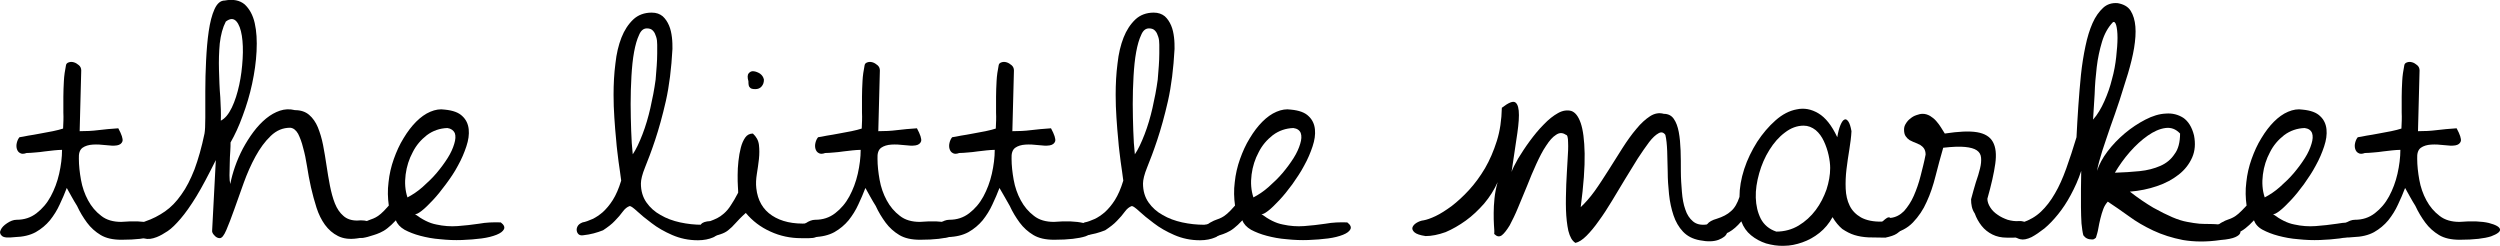
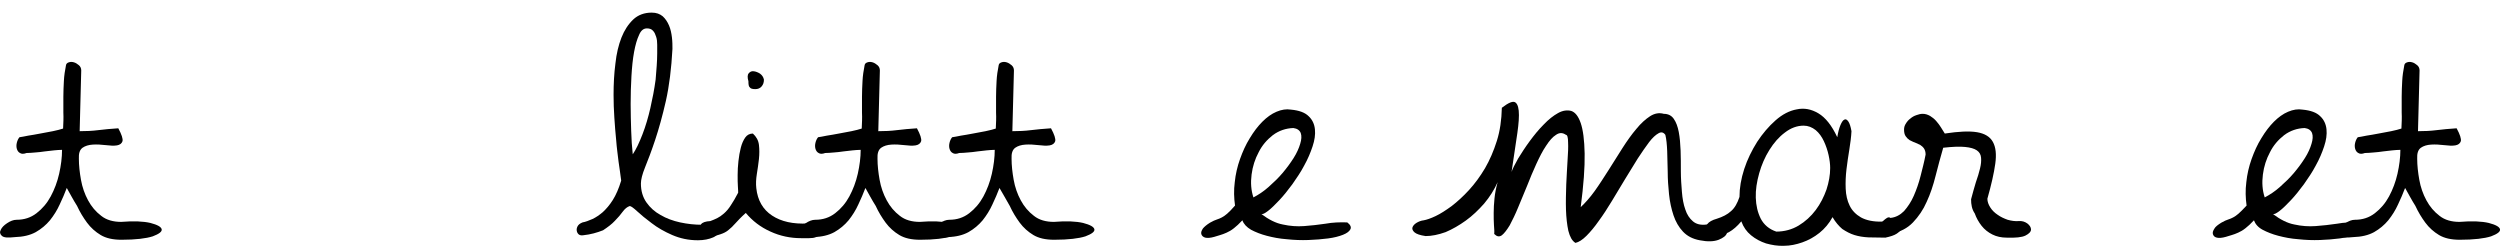
<svg xmlns="http://www.w3.org/2000/svg" xmlns:ns1="http://sodipodi.sourceforge.net/DTD/sodipodi-0.dtd" xmlns:ns2="http://www.inkscape.org/namespaces/inkscape" version="1.1" id="Layer_1" x="0px" y="0px" style="" xml:space="preserve" ns1:docname="logo2.svg" ns2:version="1.0.2-2 (e86c870879, 2021-01-15)" viewBox="19.78 13.66 95.1 9.36">
  <defs id="defs88" />
  <ns1:namedview pagecolor="#ffffff" bordercolor="#666666" borderopacity="1" objecttolerance="10" gridtolerance="10" guidetolerance="10" ns2:pageopacity="0" ns2:pageshadow="2" ns2:window-width="1920" ns2:window-height="1001" id="namedview86" showgrid="false" ns2:zoom="13.01717" ns2:cx="66.105" ns2:cy="18.405" ns2:window-x="-9" ns2:window-y="-9" ns2:window-maximized="1" ns2:current-layer="Layer_1" />
  <g id="g109">
    <g id="g83">
      <g id="g81">
        <path d="M22.32,20.81c-0.08,0.21-0.17,0.42-0.27,0.63c-0.1,0.22-0.22,0.41-0.37,0.6c-0.15,0.18-0.33,0.33-0.54,0.45    c-0.22,0.12-0.48,0.18-0.8,0.19c-0.26,0.03-0.42,0.02-0.49-0.05c-0.07-0.06-0.09-0.14-0.04-0.23c0.04-0.09,0.12-0.17,0.24-0.25    c0.12-0.08,0.24-0.13,0.36-0.13c0.29,0,0.54-0.08,0.76-0.25c0.22-0.17,0.4-0.38,0.54-0.64c0.14-0.26,0.25-0.55,0.32-0.86    c0.07-0.31,0.11-0.62,0.11-0.91c-0.09,0-0.2,0.01-0.31,0.02c-0.12,0.01-0.23,0.03-0.35,0.04c-0.12,0.02-0.24,0.03-0.36,0.04    c-0.12,0.01-0.23,0.02-0.33,0.02c-0.11,0.04-0.19,0.04-0.25,0c-0.06-0.03-0.1-0.09-0.12-0.16c-0.02-0.07-0.02-0.15,0-0.23    c0.02-0.08,0.05-0.15,0.1-0.21c0.08-0.01,0.18-0.03,0.33-0.06c0.14-0.02,0.3-0.05,0.46-0.08c0.16-0.03,0.32-0.06,0.48-0.09    c0.16-0.03,0.29-0.07,0.39-0.1c0.01-0.21,0.02-0.41,0.01-0.61c0-0.2,0-0.4,0-0.6c0-0.2,0.01-0.4,0.02-0.6    c0.01-0.2,0.04-0.4,0.08-0.6c0.01-0.06,0.05-0.09,0.11-0.11c0.06-0.02,0.12-0.02,0.19,0c0.07,0.02,0.13,0.06,0.19,0.11    c0.06,0.05,0.09,0.12,0.09,0.2l-0.06,2.31c0.24,0,0.48-0.01,0.71-0.04c0.23-0.03,0.48-0.05,0.76-0.07    c0.13,0.24,0.18,0.4,0.16,0.49c-0.03,0.09-0.1,0.14-0.21,0.16c-0.12,0.02-0.26,0.01-0.43-0.01c-0.17-0.02-0.33-0.03-0.49-0.02    c-0.16,0.01-0.29,0.05-0.39,0.12c-0.11,0.08-0.15,0.22-0.14,0.42c0,0.25,0.03,0.52,0.08,0.8c0.05,0.28,0.14,0.54,0.27,0.78    c0.13,0.24,0.29,0.43,0.5,0.59c0.2,0.16,0.46,0.23,0.76,0.23c0.48-0.04,0.85-0.02,1.11,0.04c0.27,0.07,0.41,0.15,0.43,0.24    c0.02,0.09-0.1,0.18-0.34,0.27c-0.25,0.08-0.64,0.13-1.19,0.13c-0.33,0-0.59-0.06-0.79-0.18c-0.2-0.12-0.38-0.28-0.52-0.47    c-0.14-0.19-0.27-0.4-0.38-0.64C22.57,21.27,22.45,21.04,22.32,20.81" id="path51" />
-         <path d="M27.99,19.75c-0.28,0.56-0.52,1.02-0.74,1.38c-0.22,0.36-0.42,0.64-0.6,0.85c-0.18,0.21-0.34,0.37-0.49,0.47    s-0.29,0.18-0.42,0.23c-0.18,0.07-0.33,0.09-0.46,0.05c-0.13-0.03-0.22-0.09-0.27-0.16c-0.05-0.08-0.05-0.16-0.01-0.26    c0.04-0.1,0.15-0.17,0.31-0.23c0.27-0.09,0.52-0.22,0.75-0.38c0.23-0.16,0.44-0.38,0.62-0.64c0.19-0.26,0.35-0.58,0.5-0.96    c0.14-0.38,0.27-0.83,0.38-1.36c0.02-0.11,0.03-0.32,0.03-0.61c0-0.29,0-0.63,0-1c0-0.38,0.01-0.77,0.03-1.17    c0.02-0.4,0.05-0.77,0.1-1.11c0.05-0.34,0.12-0.62,0.22-0.84c0.1-0.22,0.23-0.33,0.39-0.33c0.32-0.06,0.57-0.01,0.76,0.15    c0.18,0.17,0.31,0.4,0.38,0.71c0.07,0.31,0.09,0.66,0.07,1.07c-0.02,0.41-0.08,0.82-0.17,1.24c-0.09,0.42-0.21,0.82-0.36,1.22    c-0.14,0.39-0.3,0.73-0.46,1.01c0,0.08,0,0.18-0.01,0.33c-0.01,0.14-0.02,0.3-0.02,0.46c0,0.16-0.01,0.32-0.01,0.46    c0,0.14,0.01,0.25,0.03,0.33c0.04-0.21,0.1-0.43,0.18-0.66c0.08-0.23,0.18-0.46,0.3-0.69c0.12-0.22,0.25-0.43,0.4-0.63    c0.15-0.2,0.31-0.37,0.48-0.51c0.17-0.14,0.35-0.24,0.53-0.3c0.18-0.06,0.37-0.07,0.57-0.02c0.22,0,0.4,0.06,0.54,0.18    c0.14,0.12,0.25,0.28,0.33,0.47c0.08,0.2,0.15,0.42,0.2,0.68c0.05,0.25,0.09,0.51,0.13,0.77c0.04,0.26,0.08,0.52,0.13,0.77    c0.05,0.25,0.11,0.48,0.19,0.68c0.08,0.2,0.19,0.36,0.32,0.47c0.13,0.12,0.31,0.18,0.52,0.18c0.21-0.02,0.37,0,0.5,0.06    c0.13,0.06,0.2,0.13,0.21,0.21c0.02,0.08-0.03,0.16-0.15,0.24c-0.11,0.08-0.3,0.14-0.56,0.17c-0.28,0.04-0.52,0.01-0.72-0.09    c-0.2-0.1-0.36-0.24-0.5-0.43c-0.13-0.18-0.24-0.4-0.32-0.65c-0.08-0.25-0.15-0.51-0.21-0.77c-0.06-0.27-0.11-0.54-0.15-0.8    c-0.04-0.26-0.09-0.5-0.15-0.71c-0.05-0.21-0.12-0.39-0.19-0.53c-0.08-0.14-0.18-0.22-0.3-0.23c-0.28,0-0.52,0.1-0.74,0.31    c-0.22,0.21-0.41,0.47-0.58,0.78c-0.17,0.31-0.32,0.65-0.45,1.01c-0.13,0.36-0.25,0.7-0.36,1.01c-0.11,0.31-0.21,0.57-0.3,0.78    c-0.09,0.21-0.17,0.31-0.25,0.31c-0.07,0-0.14-0.03-0.2-0.1c-0.07-0.07-0.1-0.13-0.09-0.2L27.99,19.75z M28.37,14.48    c-0.12,0.23-0.19,0.5-0.23,0.83c-0.03,0.33-0.04,0.66-0.03,1.01c0.01,0.35,0.02,0.7,0.05,1.04c0.02,0.34,0.03,0.64,0.02,0.89    c0.16-0.08,0.3-0.25,0.42-0.5c0.12-0.25,0.21-0.54,0.28-0.86c0.07-0.32,0.11-0.65,0.13-0.99c0.02-0.33,0.01-0.63-0.03-0.88    c-0.04-0.25-0.11-0.44-0.21-0.55C28.66,14.35,28.53,14.36,28.37,14.48" id="path53" />
-         <path d="M33.62,22.13c0.11-0.06,0.19-0.1,0.26-0.12c0.07-0.02,0.13-0.05,0.19-0.08c0.06-0.03,0.13-0.08,0.2-0.14    c0.07-0.06,0.17-0.16,0.3-0.31c-0.04-0.29-0.05-0.58-0.01-0.89c0.03-0.3,0.1-0.6,0.2-0.88c0.1-0.28,0.22-0.55,0.37-0.79    c0.15-0.25,0.31-0.46,0.48-0.63c0.17-0.17,0.35-0.3,0.54-0.38c0.19-0.08,0.37-0.11,0.55-0.08c0.31,0.03,0.53,0.11,0.67,0.25    c0.14,0.13,0.22,0.3,0.24,0.5c0.02,0.2-0.01,0.41-0.09,0.65c-0.08,0.24-0.18,0.48-0.32,0.73c-0.13,0.25-0.29,0.48-0.46,0.71    c-0.17,0.23-0.33,0.43-0.49,0.6c-0.16,0.17-0.3,0.31-0.43,0.41c-0.13,0.1-0.21,0.14-0.26,0.12c0.28,0.21,0.55,0.35,0.82,0.4    c0.27,0.06,0.54,0.08,0.81,0.06c0.27-0.02,0.54-0.05,0.81-0.09c0.27-0.05,0.55-0.06,0.83-0.05c0.12,0.09,0.16,0.18,0.12,0.26    c-0.04,0.08-0.13,0.15-0.28,0.21c-0.15,0.06-0.34,0.11-0.57,0.14c-0.23,0.03-0.48,0.05-0.75,0.06c-0.27,0.01-0.54,0-0.82-0.03    c-0.28-0.02-0.53-0.07-0.76-0.13c-0.23-0.06-0.43-0.14-0.6-0.23c-0.17-0.1-0.28-0.22-0.33-0.36c-0.12,0.13-0.23,0.23-0.32,0.3    c-0.1,0.08-0.19,0.13-0.28,0.17c-0.09,0.04-0.17,0.07-0.24,0.09c-0.08,0.02-0.15,0.05-0.23,0.07c-0.14,0.04-0.26,0.05-0.34,0.03    c-0.08-0.02-0.13-0.07-0.15-0.13c-0.02-0.06,0-0.13,0.06-0.22C33.4,22.29,33.49,22.21,33.62,22.13 M36.8,18.53    c-0.29,0.01-0.55,0.1-0.78,0.27c-0.23,0.18-0.41,0.39-0.54,0.65c-0.14,0.26-0.23,0.54-0.27,0.85c-0.04,0.31-0.02,0.6,0.07,0.87    c0.19-0.1,0.39-0.23,0.58-0.4c0.19-0.17,0.37-0.34,0.53-0.53c0.16-0.19,0.3-0.38,0.42-0.57c0.12-0.19,0.2-0.37,0.25-0.54    c0.05-0.16,0.06-0.3,0.02-0.41C37.03,18.62,36.94,18.55,36.8,18.53" id="path55" />
        <path d="M41.96,22.61c-0.06,0.01-0.12,0-0.16-0.03s-0.07-0.08-0.08-0.14c-0.01-0.06,0-0.11,0.03-0.17    c0.03-0.06,0.09-0.11,0.19-0.15c0.12-0.02,0.24-0.07,0.38-0.13c0.13-0.06,0.26-0.15,0.39-0.26c0.13-0.12,0.26-0.27,0.38-0.46    c0.12-0.19,0.23-0.44,0.32-0.74c-0.03-0.22-0.06-0.46-0.1-0.72c-0.03-0.26-0.07-0.53-0.09-0.81c-0.03-0.28-0.05-0.57-0.07-0.86    c-0.02-0.29-0.03-0.59-0.03-0.87c0-0.41,0.02-0.81,0.07-1.19c0.04-0.38,0.12-0.71,0.23-0.99c0.11-0.28,0.26-0.51,0.45-0.69    c0.18-0.17,0.42-0.26,0.7-0.26c0.18,0,0.31,0.05,0.42,0.14c0.1,0.09,0.18,0.21,0.24,0.35c0.06,0.14,0.09,0.29,0.11,0.45    c0.02,0.16,0.02,0.31,0.02,0.44c-0.04,0.74-0.12,1.4-0.25,1.98c-0.13,0.57-0.27,1.07-0.41,1.49c-0.14,0.42-0.27,0.76-0.38,1.03    c-0.11,0.27-0.16,0.48-0.16,0.62c0,0.28,0.07,0.52,0.21,0.72c0.14,0.2,0.32,0.36,0.54,0.48c0.22,0.13,0.47,0.22,0.74,0.28    c0.28,0.06,0.55,0.09,0.84,0.09c0.03-0.01,0.08-0.01,0.16-0.02c0.07-0.01,0.15-0.01,0.22-0.01c0.08,0,0.14,0.02,0.2,0.04    c0.06,0.02,0.08,0.06,0.08,0.12c0,0.16-0.08,0.28-0.24,0.35c-0.16,0.07-0.36,0.11-0.58,0.11c-0.36,0-0.68-0.07-0.98-0.2    c-0.3-0.13-0.56-0.28-0.78-0.45c-0.23-0.17-0.41-0.32-0.55-0.45c-0.14-0.13-0.24-0.2-0.28-0.2h-0.01    c-0.09,0.03-0.18,0.1-0.26,0.21c-0.08,0.11-0.18,0.23-0.3,0.35c-0.12,0.13-0.27,0.24-0.45,0.36    C42.49,22.51,42.25,22.58,41.96,22.61 M44.78,15.69v-0.33c0-0.11-0.01-0.21-0.04-0.3c-0.03-0.09-0.06-0.17-0.12-0.23    c-0.05-0.06-0.13-0.09-0.23-0.09c-0.13,0-0.23,0.08-0.3,0.25c-0.08,0.17-0.14,0.38-0.19,0.65c-0.05,0.27-0.08,0.58-0.1,0.92    c-0.02,0.35-0.03,0.7-0.03,1.06c0,0.34,0.01,0.68,0.02,1.01c0.01,0.33,0.03,0.63,0.06,0.9c0.13-0.19,0.25-0.45,0.37-0.76    c0.12-0.31,0.22-0.65,0.3-1c0.08-0.35,0.15-0.71,0.2-1.08C44.75,16.33,44.78,15.99,44.78,15.69" id="path57" />
        <path d="M51.05,22.21c0,0.14-0.02,0.25-0.06,0.32c-0.04,0.07-0.1,0.12-0.17,0.15c-0.08,0.03-0.16,0.04-0.26,0.04    c-0.1,0-0.2,0-0.31,0c-0.4,0-0.79-0.08-1.16-0.25c-0.38-0.17-0.69-0.41-0.94-0.71c-0.18,0.16-0.31,0.3-0.4,0.4    c-0.09,0.1-0.18,0.19-0.26,0.25c-0.08,0.07-0.18,0.12-0.3,0.16c-0.11,0.04-0.28,0.08-0.51,0.12c-0.05,0.01-0.1-0.01-0.16-0.07    c-0.06-0.06-0.1-0.13-0.12-0.21c-0.02-0.08,0-0.15,0.05-0.22c0.05-0.07,0.17-0.11,0.35-0.12c0.09-0.03,0.17-0.07,0.26-0.11    c0.08-0.04,0.17-0.1,0.26-0.18c0.09-0.08,0.18-0.18,0.26-0.31c0.09-0.13,0.18-0.29,0.28-0.48c0-0.03,0-0.11-0.01-0.23    c-0.01-0.13-0.01-0.27-0.01-0.44c0-0.17,0.01-0.35,0.03-0.53c0.02-0.18,0.05-0.36,0.09-0.51c0.04-0.16,0.1-0.29,0.17-0.39    c0.07-0.1,0.17-0.15,0.29-0.15c0.13,0.12,0.21,0.26,0.23,0.43c0.02,0.17,0.02,0.35,0,0.54c-0.02,0.19-0.05,0.38-0.08,0.57    c-0.03,0.19-0.04,0.37-0.02,0.54c0.05,0.46,0.25,0.81,0.6,1.04c0.35,0.23,0.8,0.33,1.36,0.3c0.04,0,0.1,0,0.16-0.01    c0.07-0.01,0.13-0.01,0.19,0c0.06,0,0.11,0.01,0.16,0.02C51.03,22.15,51.05,22.17,51.05,22.21 M48.25,16.75    c-0.04-0.14-0.04-0.24,0.01-0.3c0.05-0.06,0.11-0.09,0.19-0.08c0.08,0.01,0.16,0.04,0.24,0.09c0.08,0.06,0.13,0.13,0.15,0.23    c0,0.11-0.03,0.19-0.09,0.26c-0.06,0.07-0.14,0.1-0.24,0.1c-0.11,0-0.18-0.02-0.21-0.07C48.26,16.95,48.25,16.87,48.25,16.75" id="path59" />
        <path d="M52.7,20.81c-0.08,0.21-0.17,0.42-0.27,0.63c-0.1,0.22-0.22,0.41-0.37,0.6c-0.15,0.18-0.33,0.33-0.54,0.45    c-0.22,0.12-0.48,0.18-0.8,0.19c-0.26,0.03-0.42,0.02-0.49-0.05c-0.07-0.06-0.09-0.14-0.04-0.23c0.04-0.09,0.12-0.17,0.24-0.25    c0.12-0.08,0.24-0.13,0.36-0.13c0.29,0,0.54-0.08,0.76-0.25c0.22-0.17,0.4-0.38,0.54-0.64c0.14-0.26,0.25-0.55,0.32-0.86    c0.07-0.31,0.11-0.62,0.11-0.91c-0.09,0-0.2,0.01-0.31,0.02c-0.12,0.01-0.23,0.03-0.35,0.04c-0.12,0.02-0.24,0.03-0.36,0.04    c-0.12,0.01-0.23,0.02-0.33,0.02c-0.11,0.04-0.19,0.04-0.25,0c-0.06-0.03-0.1-0.09-0.12-0.16c-0.02-0.07-0.02-0.15,0-0.23    c0.02-0.08,0.05-0.15,0.1-0.21c0.08-0.01,0.18-0.03,0.33-0.06c0.14-0.02,0.3-0.05,0.46-0.08c0.16-0.03,0.32-0.06,0.48-0.09    c0.16-0.03,0.29-0.07,0.39-0.1c0.01-0.21,0.02-0.41,0.01-0.61c0-0.2,0-0.4,0-0.6c0-0.2,0.01-0.4,0.02-0.6    c0.01-0.2,0.04-0.4,0.08-0.6c0.01-0.06,0.05-0.09,0.11-0.11c0.06-0.02,0.12-0.02,0.19,0c0.07,0.02,0.13,0.06,0.19,0.11    c0.06,0.05,0.09,0.12,0.09,0.2l-0.06,2.31c0.24,0,0.48-0.01,0.71-0.04c0.23-0.03,0.48-0.05,0.76-0.07    c0.13,0.24,0.18,0.4,0.16,0.49c-0.03,0.09-0.1,0.14-0.21,0.16c-0.12,0.02-0.26,0.01-0.43-0.01c-0.17-0.02-0.33-0.03-0.49-0.02    c-0.16,0.01-0.29,0.05-0.39,0.12c-0.11,0.08-0.15,0.22-0.14,0.42c0,0.25,0.03,0.52,0.08,0.8c0.05,0.28,0.14,0.54,0.27,0.78    c0.13,0.24,0.29,0.43,0.5,0.59c0.2,0.16,0.46,0.23,0.76,0.23c0.48-0.04,0.85-0.02,1.11,0.04c0.27,0.07,0.41,0.15,0.43,0.24    c0.02,0.09-0.1,0.18-0.34,0.27c-0.25,0.08-0.64,0.13-1.19,0.13c-0.33,0-0.59-0.06-0.79-0.18c-0.2-0.12-0.38-0.28-0.52-0.47    c-0.14-0.19-0.27-0.4-0.38-0.64C52.95,21.27,52.83,21.04,52.7,20.81" id="path61" />
        <path d="M57.8,20.81c-0.08,0.21-0.17,0.42-0.27,0.63c-0.1,0.22-0.22,0.41-0.37,0.6c-0.15,0.18-0.33,0.33-0.54,0.45    c-0.22,0.12-0.48,0.18-0.8,0.19c-0.26,0.03-0.42,0.02-0.49-0.05c-0.07-0.06-0.09-0.14-0.04-0.23c0.04-0.09,0.12-0.17,0.24-0.25    c0.12-0.08,0.24-0.13,0.36-0.13c0.29,0,0.54-0.08,0.76-0.25c0.22-0.17,0.4-0.38,0.54-0.64c0.14-0.26,0.25-0.55,0.32-0.86    c0.07-0.31,0.11-0.62,0.11-0.91c-0.09,0-0.2,0.01-0.31,0.02c-0.12,0.01-0.23,0.03-0.35,0.04c-0.12,0.02-0.24,0.03-0.36,0.04    c-0.12,0.01-0.23,0.02-0.33,0.02c-0.11,0.04-0.19,0.04-0.25,0c-0.06-0.03-0.1-0.09-0.12-0.16c-0.02-0.07-0.02-0.15,0-0.23    c0.02-0.08,0.05-0.15,0.1-0.21c0.08-0.01,0.18-0.03,0.33-0.06c0.14-0.02,0.3-0.05,0.46-0.08c0.16-0.03,0.32-0.06,0.48-0.09    c0.16-0.03,0.29-0.07,0.39-0.1c0.01-0.21,0.02-0.41,0.01-0.61c0-0.2,0-0.4,0-0.6c0-0.2,0.01-0.4,0.02-0.6    c0.01-0.2,0.04-0.4,0.08-0.6c0.01-0.06,0.05-0.09,0.11-0.11c0.06-0.02,0.12-0.02,0.19,0c0.07,0.02,0.13,0.06,0.19,0.11    c0.06,0.05,0.09,0.12,0.09,0.2l-0.06,2.31c0.24,0,0.48-0.01,0.71-0.04c0.23-0.03,0.48-0.05,0.76-0.07    c0.13,0.24,0.18,0.4,0.16,0.49c-0.03,0.09-0.1,0.14-0.21,0.16c-0.12,0.02-0.26,0.01-0.43-0.01c-0.17-0.02-0.33-0.03-0.49-0.02    c-0.16,0.01-0.29,0.05-0.39,0.12c-0.11,0.08-0.15,0.22-0.14,0.42c0,0.25,0.03,0.52,0.08,0.8c0.05,0.28,0.14,0.54,0.27,0.78    c0.13,0.24,0.29,0.43,0.5,0.59c0.2,0.16,0.46,0.23,0.76,0.23c0.48-0.04,0.85-0.02,1.11,0.04c0.27,0.07,0.41,0.15,0.43,0.24    c0.02,0.09-0.1,0.18-0.34,0.27c-0.25,0.08-0.64,0.13-1.19,0.13c-0.33,0-0.59-0.06-0.79-0.18c-0.2-0.12-0.38-0.28-0.52-0.47    c-0.14-0.19-0.27-0.4-0.38-0.64C58.06,21.27,57.94,21.04,57.8,20.81" id="path63" />
-         <path d="M61.06,22.61c-0.06,0.01-0.12,0-0.16-0.03c-0.04-0.03-0.07-0.08-0.08-0.14c-0.01-0.06,0-0.11,0.03-0.17    c0.03-0.06,0.09-0.11,0.19-0.15c0.12-0.02,0.24-0.07,0.38-0.13c0.13-0.06,0.26-0.15,0.39-0.26c0.13-0.12,0.26-0.27,0.38-0.46    c0.12-0.19,0.23-0.44,0.32-0.74c-0.03-0.22-0.06-0.46-0.1-0.72c-0.03-0.26-0.07-0.53-0.09-0.81c-0.03-0.28-0.05-0.57-0.07-0.86    c-0.02-0.29-0.03-0.59-0.03-0.87c0-0.41,0.02-0.81,0.07-1.19c0.04-0.38,0.12-0.71,0.23-0.99c0.11-0.28,0.26-0.51,0.45-0.69    c0.18-0.17,0.42-0.26,0.7-0.26c0.17,0,0.31,0.05,0.42,0.14c0.1,0.09,0.18,0.21,0.24,0.35c0.06,0.14,0.09,0.29,0.11,0.45    c0.02,0.16,0.02,0.31,0.02,0.44c-0.04,0.74-0.12,1.4-0.25,1.98c-0.13,0.57-0.27,1.07-0.41,1.49c-0.14,0.42-0.27,0.76-0.38,1.03    c-0.11,0.27-0.16,0.48-0.16,0.62c0,0.28,0.07,0.52,0.21,0.72c0.14,0.2,0.32,0.36,0.54,0.48c0.22,0.13,0.47,0.22,0.74,0.28    c0.28,0.06,0.55,0.09,0.84,0.09c0.03-0.01,0.08-0.01,0.16-0.02c0.07-0.01,0.15-0.01,0.22-0.01c0.08,0,0.14,0.02,0.2,0.04    s0.08,0.06,0.08,0.12c0,0.16-0.08,0.28-0.24,0.35c-0.16,0.07-0.36,0.11-0.58,0.11c-0.36,0-0.68-0.07-0.98-0.2    c-0.3-0.13-0.56-0.28-0.78-0.45c-0.23-0.17-0.41-0.32-0.55-0.45c-0.14-0.13-0.24-0.2-0.28-0.2h-0.01    c-0.09,0.03-0.18,0.1-0.26,0.21c-0.08,0.11-0.18,0.23-0.3,0.35c-0.12,0.13-0.27,0.24-0.45,0.36    C61.59,22.51,61.36,22.58,61.06,22.61 M63.88,15.69v-0.33c0-0.11-0.01-0.21-0.04-0.3c-0.03-0.09-0.06-0.17-0.12-0.23    c-0.05-0.06-0.13-0.09-0.23-0.09c-0.13,0-0.23,0.08-0.3,0.25c-0.08,0.17-0.14,0.38-0.19,0.65c-0.05,0.27-0.08,0.58-0.1,0.92    c-0.02,0.35-0.03,0.7-0.03,1.06c0,0.34,0.01,0.68,0.02,1.01c0.01,0.33,0.03,0.63,0.06,0.9c0.13-0.19,0.25-0.45,0.37-0.76    c0.12-0.31,0.22-0.65,0.3-1c0.08-0.35,0.15-0.71,0.2-1.08C63.85,16.33,63.88,15.99,63.88,15.69" id="path65" />
        <path d="M65.81,22.13c0.11-0.06,0.19-0.1,0.26-0.12c0.07-0.02,0.13-0.05,0.19-0.08c0.06-0.03,0.13-0.08,0.2-0.14    c0.07-0.06,0.17-0.16,0.3-0.31c-0.04-0.29-0.05-0.58-0.01-0.89c0.03-0.3,0.1-0.6,0.2-0.88c0.1-0.28,0.22-0.55,0.37-0.79    c0.15-0.25,0.31-0.46,0.48-0.63c0.17-0.17,0.35-0.3,0.54-0.38c0.19-0.08,0.37-0.11,0.55-0.08c0.31,0.03,0.53,0.11,0.67,0.25    c0.14,0.13,0.22,0.3,0.24,0.5c0.02,0.2-0.01,0.41-0.09,0.65c-0.08,0.24-0.18,0.48-0.32,0.73c-0.13,0.25-0.29,0.48-0.45,0.71    c-0.17,0.23-0.33,0.43-0.49,0.6c-0.16,0.17-0.3,0.31-0.43,0.41c-0.13,0.1-0.21,0.14-0.26,0.12c0.28,0.21,0.55,0.35,0.82,0.4    c0.27,0.06,0.54,0.08,0.81,0.06c0.27-0.02,0.54-0.05,0.81-0.09c0.27-0.05,0.55-0.06,0.83-0.05c0.12,0.09,0.16,0.18,0.12,0.26    c-0.04,0.08-0.13,0.15-0.28,0.21c-0.15,0.06-0.34,0.11-0.57,0.14s-0.48,0.05-0.75,0.06c-0.27,0.01-0.54,0-0.82-0.03    c-0.28-0.02-0.53-0.07-0.76-0.13c-0.23-0.06-0.43-0.14-0.6-0.23c-0.17-0.1-0.28-0.22-0.33-0.36c-0.12,0.13-0.23,0.23-0.32,0.3    c-0.1,0.08-0.19,0.13-0.28,0.17c-0.09,0.04-0.17,0.07-0.24,0.09c-0.08,0.02-0.15,0.05-0.23,0.07c-0.14,0.04-0.26,0.05-0.34,0.03    c-0.08-0.02-0.13-0.07-0.15-0.13c-0.02-0.06,0-0.13,0.06-0.22C65.59,22.29,65.68,22.21,65.81,22.13 M68.98,18.53    c-0.29,0.01-0.55,0.1-0.78,0.27c-0.23,0.18-0.41,0.39-0.54,0.65c-0.14,0.26-0.23,0.54-0.27,0.85c-0.04,0.31-0.02,0.6,0.07,0.87    c0.19-0.1,0.39-0.23,0.58-0.4c0.19-0.17,0.37-0.34,0.53-0.53c0.16-0.19,0.3-0.38,0.42-0.57c0.12-0.19,0.2-0.37,0.25-0.54    c0.05-0.16,0.06-0.3,0.02-0.41C69.22,18.62,69.13,18.55,68.98,18.53" id="path67" />
        <path d="M74.01,22.64c-0.21-0.03-0.35-0.08-0.42-0.14c-0.07-0.06-0.1-0.13-0.08-0.19c0.02-0.06,0.07-0.12,0.15-0.17    c0.08-0.05,0.18-0.09,0.28-0.1c0.11-0.02,0.26-0.07,0.45-0.16c0.19-0.09,0.39-0.22,0.61-0.38c0.22-0.17,0.44-0.37,0.66-0.61    c0.22-0.24,0.42-0.51,0.61-0.83c0.18-0.31,0.33-0.66,0.45-1.04c0.12-0.38,0.18-0.8,0.19-1.26c0.26-0.2,0.43-0.27,0.52-0.2    c0.09,0.07,0.13,0.23,0.13,0.48c0,0.25-0.04,0.57-0.1,0.95c-0.06,0.38-0.12,0.79-0.18,1.21c0.04-0.13,0.13-0.29,0.25-0.51    c0.13-0.21,0.27-0.43,0.44-0.66c0.17-0.23,0.34-0.44,0.53-0.63c0.19-0.2,0.37-0.34,0.55-0.44c0.18-0.1,0.35-0.12,0.5-0.08    c0.15,0.05,0.27,0.2,0.36,0.46c0.09,0.26,0.14,0.65,0.15,1.16c0.01,0.52-0.04,1.2-0.15,2.04c0.17-0.16,0.35-0.36,0.53-0.61    c0.18-0.25,0.35-0.52,0.53-0.8c0.18-0.28,0.35-0.56,0.53-0.84c0.18-0.28,0.35-0.52,0.53-0.73c0.17-0.21,0.35-0.37,0.52-0.48    c0.17-0.11,0.35-0.14,0.52-0.09c0.16,0,0.29,0.06,0.38,0.19c0.09,0.13,0.15,0.29,0.19,0.5c0.04,0.21,0.06,0.44,0.07,0.7    c0.01,0.26,0.01,0.53,0.01,0.8c0,0.27,0.02,0.53,0.04,0.78c0.02,0.25,0.06,0.48,0.13,0.67c0.06,0.19,0.16,0.34,0.29,0.45    c0.13,0.11,0.3,0.15,0.52,0.12c0.3-0.04,0.51-0.02,0.63,0.06c0.12,0.08,0.17,0.17,0.14,0.27c-0.03,0.1-0.14,0.18-0.31,0.25    c-0.18,0.07-0.42,0.08-0.72,0.02c-0.27-0.05-0.48-0.16-0.64-0.33c-0.16-0.17-0.28-0.38-0.36-0.62c-0.08-0.24-0.14-0.51-0.17-0.8    c-0.03-0.29-0.05-0.57-0.05-0.85c-0.01-0.28-0.01-0.54-0.02-0.79c-0.01-0.25-0.03-0.46-0.07-0.62c-0.07-0.1-0.16-0.12-0.26-0.06    c-0.11,0.06-0.23,0.17-0.36,0.34c-0.13,0.17-0.27,0.38-0.43,0.62c-0.15,0.25-0.31,0.51-0.48,0.78c-0.17,0.28-0.33,0.55-0.5,0.83    c-0.17,0.28-0.33,0.53-0.5,0.76c-0.16,0.23-0.32,0.42-0.47,0.57c-0.15,0.15-0.29,0.24-0.42,0.27c-0.13-0.08-0.21-0.23-0.27-0.46    c-0.05-0.23-0.08-0.5-0.09-0.8c-0.01-0.3,0-0.62,0.01-0.96c0.02-0.34,0.03-0.65,0.05-0.92c0.02-0.28,0.03-0.51,0.02-0.69    c0-0.18-0.03-0.28-0.08-0.28c-0.13-0.09-0.25-0.09-0.38,0c-0.13,0.08-0.25,0.22-0.38,0.42c-0.13,0.19-0.25,0.43-0.37,0.69    c-0.12,0.27-0.24,0.54-0.35,0.83c-0.12,0.28-0.23,0.56-0.34,0.82c-0.11,0.27-0.22,0.49-0.32,0.68c-0.11,0.18-0.21,0.31-0.3,0.38    c-0.1,0.07-0.19,0.05-0.29-0.05c0.01-0.09,0-0.2-0.01-0.34c-0.01-0.14-0.01-0.29-0.01-0.46c0-0.17,0.01-0.35,0.03-0.55    c0.02-0.2,0.06-0.41,0.12-0.62c-0.13,0.29-0.3,0.56-0.51,0.81c-0.22,0.25-0.45,0.47-0.7,0.65c-0.25,0.18-0.51,0.33-0.77,0.44    C74.49,22.59,74.24,22.64,74.01,22.64" id="path69" />
        <path d="M89.49,21.92c-0.13,0.24-0.3,0.44-0.5,0.6c-0.2,0.16-0.42,0.28-0.65,0.36c-0.23,0.08-0.46,0.13-0.7,0.13    c-0.24,0.01-0.46-0.03-0.68-0.09c-0.21-0.07-0.4-0.17-0.57-0.31c-0.17-0.14-0.29-0.31-0.37-0.53c-0.16,0.19-0.31,0.32-0.47,0.41    c-0.16,0.08-0.3,0.13-0.43,0.15c-0.13,0.01-0.23,0-0.31-0.05c-0.08-0.05-0.13-0.11-0.15-0.18c-0.02-0.07,0.01-0.15,0.07-0.23    c0.06-0.08,0.18-0.15,0.36-0.2c0.22-0.07,0.4-0.16,0.54-0.29c0.14-0.12,0.24-0.3,0.32-0.54c0-0.34,0.06-0.69,0.18-1.06    c0.12-0.37,0.29-0.71,0.49-1.03c0.21-0.32,0.44-0.59,0.7-0.82c0.26-0.23,0.53-0.37,0.81-0.42c0.28-0.06,0.55-0.01,0.82,0.15    c0.27,0.16,0.51,0.46,0.72,0.91c0.03-0.19,0.07-0.34,0.12-0.46s0.1-0.19,0.15-0.21c0.05-0.03,0.1,0,0.15,0.07    c0.05,0.07,0.09,0.2,0.12,0.37c-0.01,0.21-0.04,0.44-0.08,0.69c-0.04,0.25-0.08,0.5-0.11,0.76c-0.03,0.25-0.04,0.5-0.03,0.74    c0.01,0.24,0.06,0.46,0.15,0.64c0.09,0.19,0.24,0.34,0.43,0.45c0.2,0.11,0.47,0.17,0.81,0.16c0.08-0.04,0.16-0.07,0.25-0.07    c0.09,0,0.17,0.02,0.25,0.05s0.13,0.07,0.18,0.13c0.04,0.05,0.06,0.11,0.04,0.17c-0.02,0.06-0.08,0.12-0.17,0.18    c-0.09,0.06-0.24,0.11-0.43,0.15c-0.23,0-0.45-0.01-0.64-0.01c-0.2-0.01-0.38-0.04-0.54-0.09c-0.16-0.05-0.31-0.13-0.46-0.23    C89.73,22.26,89.6,22.11,89.49,21.92 M88.39,18.44c-0.25,0-0.49,0.09-0.71,0.26c-0.23,0.17-0.42,0.39-0.59,0.66    c-0.17,0.27-0.3,0.57-0.39,0.89c-0.09,0.32-0.14,0.63-0.13,0.93c0.01,0.3,0.07,0.56,0.19,0.8c0.12,0.23,0.32,0.4,0.59,0.49    c0.31,0,0.6-0.08,0.85-0.23c0.25-0.15,0.47-0.35,0.65-0.59c0.18-0.24,0.31-0.5,0.41-0.78c0.09-0.28,0.14-0.55,0.14-0.82    c0-0.14-0.02-0.31-0.06-0.49c-0.04-0.18-0.1-0.36-0.18-0.53c-0.08-0.17-0.18-0.31-0.31-0.42C88.71,18.5,88.56,18.44,88.39,18.44" id="path71" />
        <path d="M94.76,21.24c0.06-0.23,0.12-0.44,0.18-0.64c0.07-0.19,0.12-0.37,0.16-0.53c0.04-0.16,0.05-0.29,0.04-0.41    c-0.01-0.12-0.06-0.21-0.16-0.28c-0.1-0.07-0.25-0.11-0.45-0.13c-0.2-0.02-0.48-0.01-0.83,0.03c-0.1,0.35-0.2,0.71-0.29,1.07    c-0.09,0.36-0.2,0.69-0.34,0.99c-0.13,0.3-0.31,0.56-0.52,0.78c-0.21,0.22-0.48,0.36-0.82,0.43c-0.15,0.04-0.26,0.04-0.33,0.02    c-0.07-0.03-0.12-0.06-0.13-0.12c-0.02-0.05-0.01-0.12,0.02-0.19c0.03-0.07,0.07-0.13,0.12-0.19c0.05-0.05,0.1-0.09,0.15-0.12    c0.05-0.03,0.1-0.03,0.13,0c0.2-0.02,0.37-0.11,0.52-0.26c0.14-0.16,0.27-0.35,0.37-0.58c0.1-0.23,0.19-0.48,0.26-0.76    c0.07-0.28,0.14-0.54,0.19-0.81c0-0.09-0.02-0.17-0.06-0.23c-0.04-0.06-0.09-0.1-0.15-0.14c-0.06-0.03-0.13-0.06-0.2-0.09    c-0.07-0.02-0.13-0.06-0.2-0.09c-0.06-0.04-0.11-0.09-0.15-0.15s-0.06-0.14-0.06-0.25c0-0.08,0.02-0.16,0.07-0.23    c0.04-0.07,0.1-0.14,0.17-0.19c0.07-0.06,0.14-0.1,0.23-0.13c0.08-0.03,0.16-0.05,0.24-0.05c0.1,0,0.19,0.03,0.28,0.08    c0.08,0.05,0.16,0.11,0.23,0.19c0.07,0.08,0.13,0.16,0.18,0.24c0.06,0.09,0.11,0.17,0.15,0.24c0.53-0.08,0.93-0.1,1.23-0.05    c0.29,0.05,0.49,0.17,0.6,0.37c0.11,0.2,0.14,0.47,0.09,0.83c-0.05,0.36-0.15,0.8-0.3,1.33c0,0.11,0.04,0.22,0.11,0.33    c0.07,0.11,0.16,0.2,0.28,0.28c0.11,0.08,0.24,0.14,0.38,0.19c0.14,0.04,0.28,0.06,0.42,0.05c0.13-0.01,0.23,0.02,0.33,0.09    c0.09,0.07,0.14,0.15,0.14,0.23c0,0.08-0.07,0.16-0.21,0.23c-0.14,0.07-0.38,0.09-0.71,0.08c-0.21,0-0.39-0.04-0.55-0.12    c-0.16-0.08-0.3-0.19-0.41-0.33c-0.11-0.14-0.2-0.3-0.26-0.47C94.79,21.62,94.76,21.44,94.76,21.24" id="path73" />
-         <path d="M99.03,22.61c-0.03-0.11-0.05-0.26-0.07-0.45c-0.01-0.19-0.02-0.4-0.02-0.62c0-0.23,0-0.46,0-0.7    c0-0.24,0.01-0.47,0.01-0.68c-0.11,0.34-0.25,0.64-0.4,0.92c-0.15,0.28-0.31,0.52-0.48,0.73c-0.17,0.21-0.34,0.39-0.52,0.54    c-0.18,0.14-0.34,0.25-0.49,0.33c-0.17,0.08-0.31,0.11-0.43,0.08c-0.12-0.03-0.2-0.08-0.24-0.15c-0.04-0.08-0.04-0.17,0.01-0.26    c0.05-0.1,0.16-0.17,0.33-0.23c0.26-0.09,0.49-0.22,0.69-0.41c0.19-0.18,0.37-0.41,0.53-0.69c0.16-0.27,0.3-0.59,0.43-0.95    c0.13-0.36,0.26-0.76,0.39-1.19c0.02-0.38,0.04-0.78,0.07-1.19c0.03-0.41,0.06-0.81,0.1-1.19c0.04-0.38,0.1-0.75,0.17-1.08    c0.07-0.34,0.16-0.63,0.27-0.88c0.11-0.25,0.25-0.44,0.4-0.58c0.15-0.14,0.34-0.2,0.56-0.18c0.22,0.04,0.39,0.13,0.49,0.29    c0.1,0.16,0.16,0.36,0.18,0.6c0.02,0.24,0,0.51-0.05,0.82c-0.05,0.3-0.13,0.62-0.23,0.96c-0.1,0.33-0.21,0.68-0.32,1.02    c-0.12,0.35-0.23,0.69-0.35,1.01c-0.11,0.33-0.22,0.64-0.31,0.92c-0.09,0.29-0.16,0.54-0.2,0.76c0.08-0.24,0.21-0.49,0.4-0.74    c0.19-0.25,0.41-0.48,0.66-0.69c0.25-0.21,0.51-0.38,0.78-0.52c0.27-0.14,0.53-0.22,0.78-0.23c0.25-0.02,0.47,0.04,0.66,0.16    c0.19,0.13,0.33,0.35,0.41,0.67c0.06,0.31,0.04,0.59-0.07,0.84c-0.11,0.25-0.28,0.47-0.51,0.65c-0.23,0.18-0.5,0.33-0.83,0.44    c-0.32,0.11-0.66,0.18-1.03,0.21c0.32,0.25,0.62,0.45,0.89,0.61c0.27,0.15,0.51,0.27,0.72,0.36c0.21,0.09,0.4,0.15,0.57,0.18    c0.17,0.03,0.33,0.06,0.47,0.07c0.14,0.01,0.28,0.01,0.4,0.01c0.13,0,0.25,0.01,0.37,0.02c0.05-0.04,0.12-0.06,0.21-0.06    c0.09,0.01,0.18,0.03,0.27,0.07c0.09,0.04,0.17,0.08,0.23,0.14c0.06,0.05,0.09,0.11,0.07,0.17c-0.02,0.06-0.08,0.11-0.19,0.16    c-0.11,0.05-0.3,0.09-0.56,0.11c-0.54,0.08-1.01,0.07-1.43,0c-0.41-0.08-0.79-0.2-1.13-0.36c-0.34-0.16-0.65-0.34-0.92-0.54    c-0.28-0.2-0.55-0.39-0.81-0.56c-0.07,0.08-0.13,0.17-0.17,0.28c-0.04,0.11-0.08,0.23-0.11,0.36c-0.03,0.13-0.06,0.25-0.08,0.38    c-0.02,0.13-0.06,0.25-0.09,0.35c-0.01,0.01-0.03,0.03-0.05,0.04c-0.02,0.02-0.05,0.03-0.09,0.03    C99.21,22.77,99.11,22.72,99.03,22.61 M100.15,14.51c-0.18,0.19-0.32,0.44-0.41,0.74c-0.09,0.3-0.16,0.62-0.2,0.96    c-0.04,0.34-0.07,0.68-0.08,1.03c-0.02,0.35-0.04,0.67-0.06,0.97c0.17-0.19,0.31-0.43,0.43-0.7c0.12-0.27,0.22-0.55,0.29-0.84    c0.08-0.28,0.13-0.57,0.16-0.84c0.03-0.28,0.05-0.52,0.05-0.73c0-0.21-0.02-0.37-0.05-0.48C100.25,14.51,100.2,14.47,100.15,14.51     M102.71,18.74c-0.16-0.17-0.34-0.24-0.56-0.21s-0.44,0.13-0.67,0.29c-0.23,0.16-0.46,0.37-0.68,0.62    c-0.22,0.25-0.41,0.52-0.57,0.79c0.33-0.01,0.64-0.03,0.94-0.06c0.3-0.03,0.56-0.1,0.79-0.2c0.23-0.1,0.41-0.25,0.54-0.45    C102.64,19.34,102.71,19.07,102.71,18.74" id="path75" />
        <path d="M104.28,22.13c0.11-0.06,0.19-0.1,0.26-0.12c0.07-0.02,0.13-0.05,0.19-0.08c0.06-0.03,0.13-0.08,0.2-0.14    c0.07-0.06,0.17-0.16,0.31-0.31c-0.04-0.29-0.05-0.58-0.01-0.89c0.03-0.3,0.1-0.6,0.2-0.88c0.1-0.28,0.22-0.55,0.37-0.79    c0.15-0.25,0.31-0.46,0.48-0.63c0.17-0.17,0.35-0.3,0.54-0.38c0.19-0.08,0.37-0.11,0.55-0.08c0.31,0.03,0.53,0.11,0.67,0.25    c0.14,0.13,0.22,0.3,0.24,0.5c0.02,0.2-0.01,0.41-0.09,0.65c-0.08,0.24-0.18,0.48-0.32,0.73c-0.13,0.25-0.29,0.48-0.45,0.71    c-0.17,0.23-0.33,0.43-0.49,0.6c-0.16,0.17-0.3,0.31-0.43,0.41c-0.13,0.1-0.21,0.14-0.26,0.12c0.28,0.21,0.55,0.35,0.82,0.4    c0.27,0.06,0.54,0.08,0.81,0.06c0.27-0.02,0.54-0.05,0.81-0.09c0.27-0.05,0.55-0.06,0.83-0.05c0.12,0.09,0.16,0.18,0.12,0.26    c-0.04,0.08-0.13,0.15-0.28,0.21c-0.15,0.06-0.34,0.11-0.57,0.14c-0.23,0.03-0.48,0.05-0.75,0.06c-0.27,0.01-0.54,0-0.82-0.03    c-0.28-0.02-0.53-0.07-0.76-0.13c-0.23-0.06-0.43-0.14-0.6-0.23s-0.28-0.22-0.33-0.36c-0.12,0.13-0.23,0.23-0.32,0.3    c-0.1,0.08-0.19,0.13-0.28,0.17c-0.09,0.04-0.17,0.07-0.24,0.09c-0.08,0.02-0.15,0.05-0.23,0.07c-0.14,0.04-0.26,0.05-0.34,0.03    c-0.09-0.02-0.13-0.07-0.15-0.13c-0.02-0.06,0-0.13,0.06-0.22C104.05,22.29,104.15,22.21,104.28,22.13 M107.45,18.53    c-0.29,0.01-0.55,0.1-0.78,0.27c-0.23,0.18-0.41,0.39-0.54,0.65c-0.14,0.26-0.23,0.54-0.27,0.85c-0.04,0.31-0.02,0.6,0.07,0.87    c0.19-0.1,0.39-0.23,0.58-0.4c0.19-0.17,0.37-0.34,0.53-0.53c0.16-0.19,0.3-0.38,0.42-0.57c0.12-0.19,0.2-0.37,0.25-0.54    c0.05-0.16,0.06-0.3,0.02-0.41C107.69,18.62,107.6,18.55,107.45,18.53" id="path77" />
        <path d="M111.27,20.81c-0.08,0.21-0.17,0.42-0.27,0.63c-0.1,0.22-0.22,0.41-0.37,0.6c-0.15,0.18-0.33,0.33-0.54,0.45    c-0.22,0.12-0.48,0.18-0.8,0.19c-0.26,0.03-0.42,0.02-0.49-0.05c-0.07-0.06-0.09-0.14-0.04-0.23c0.04-0.09,0.12-0.17,0.24-0.25    c0.12-0.08,0.24-0.13,0.36-0.13c0.29,0,0.54-0.08,0.76-0.25s0.4-0.38,0.54-0.64c0.14-0.26,0.25-0.55,0.32-0.86    c0.07-0.31,0.11-0.62,0.11-0.91c-0.09,0-0.2,0.01-0.31,0.02c-0.12,0.01-0.23,0.03-0.35,0.04c-0.12,0.02-0.24,0.03-0.36,0.04    c-0.12,0.01-0.23,0.02-0.33,0.02c-0.11,0.04-0.19,0.04-0.25,0c-0.06-0.03-0.1-0.09-0.12-0.16c-0.02-0.07-0.02-0.15,0-0.23    c0.02-0.08,0.05-0.15,0.1-0.21c0.08-0.01,0.18-0.03,0.33-0.06c0.14-0.02,0.3-0.05,0.46-0.08c0.16-0.03,0.32-0.06,0.48-0.09    c0.16-0.03,0.29-0.07,0.39-0.1c0.01-0.21,0.02-0.41,0.01-0.61c0-0.2,0-0.4,0-0.6c0-0.2,0.01-0.4,0.02-0.6    c0.01-0.2,0.04-0.4,0.08-0.6c0.01-0.06,0.05-0.09,0.11-0.11c0.06-0.02,0.12-0.02,0.19,0c0.07,0.02,0.13,0.06,0.19,0.11    c0.06,0.05,0.09,0.12,0.09,0.2l-0.06,2.31c0.24,0,0.48-0.01,0.71-0.04c0.23-0.03,0.48-0.05,0.76-0.07    c0.13,0.24,0.18,0.4,0.16,0.49c-0.03,0.09-0.1,0.14-0.21,0.16c-0.12,0.02-0.26,0.01-0.43-0.01c-0.17-0.02-0.33-0.03-0.49-0.02    c-0.16,0.01-0.29,0.05-0.39,0.12c-0.11,0.08-0.15,0.22-0.14,0.42c0,0.25,0.03,0.52,0.08,0.8c0.05,0.28,0.14,0.54,0.27,0.78    c0.13,0.24,0.29,0.43,0.5,0.59c0.2,0.16,0.46,0.23,0.76,0.23c0.48-0.04,0.85-0.02,1.11,0.04c0.27,0.07,0.41,0.15,0.43,0.24    c0.02,0.09-0.1,0.18-0.34,0.27c-0.25,0.08-0.64,0.13-1.19,0.13c-0.33,0-0.59-0.06-0.79-0.18c-0.2-0.12-0.38-0.28-0.52-0.47    c-0.14-0.19-0.27-0.4-0.38-0.64C111.52,21.27,111.4,21.04,111.27,20.81" id="path79" />
      </g>
    </g>
  </g>
</svg>